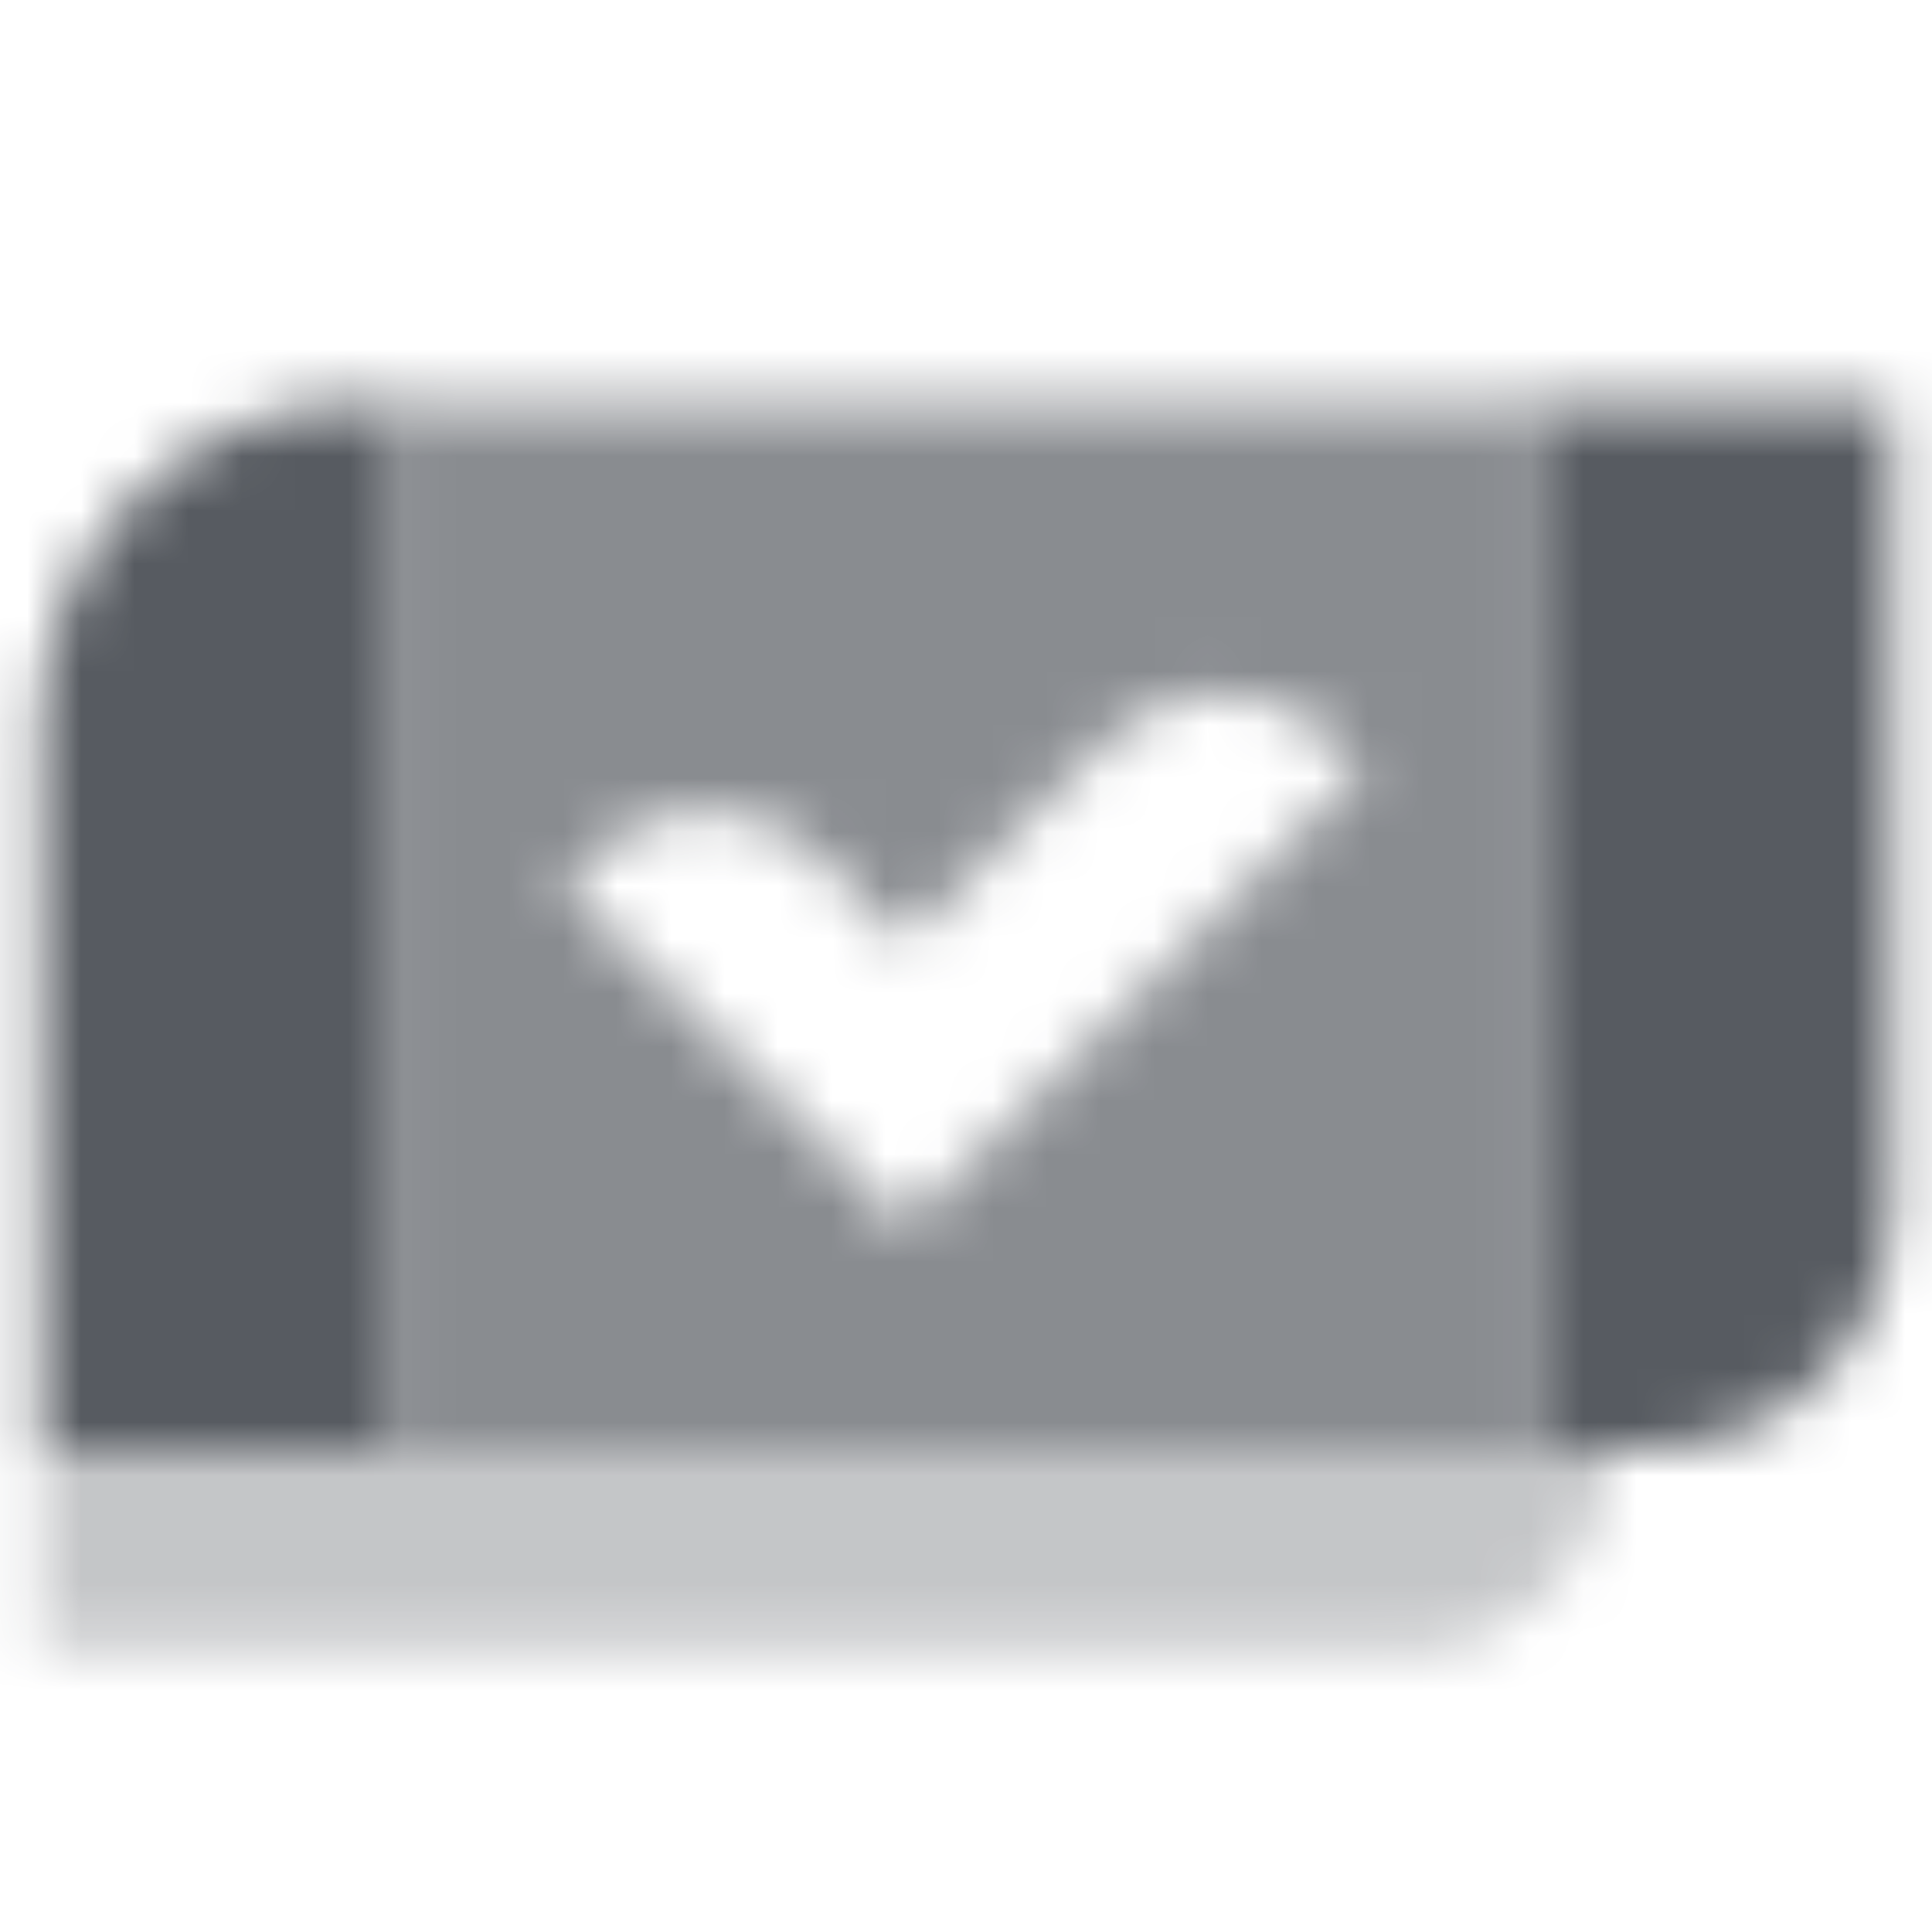
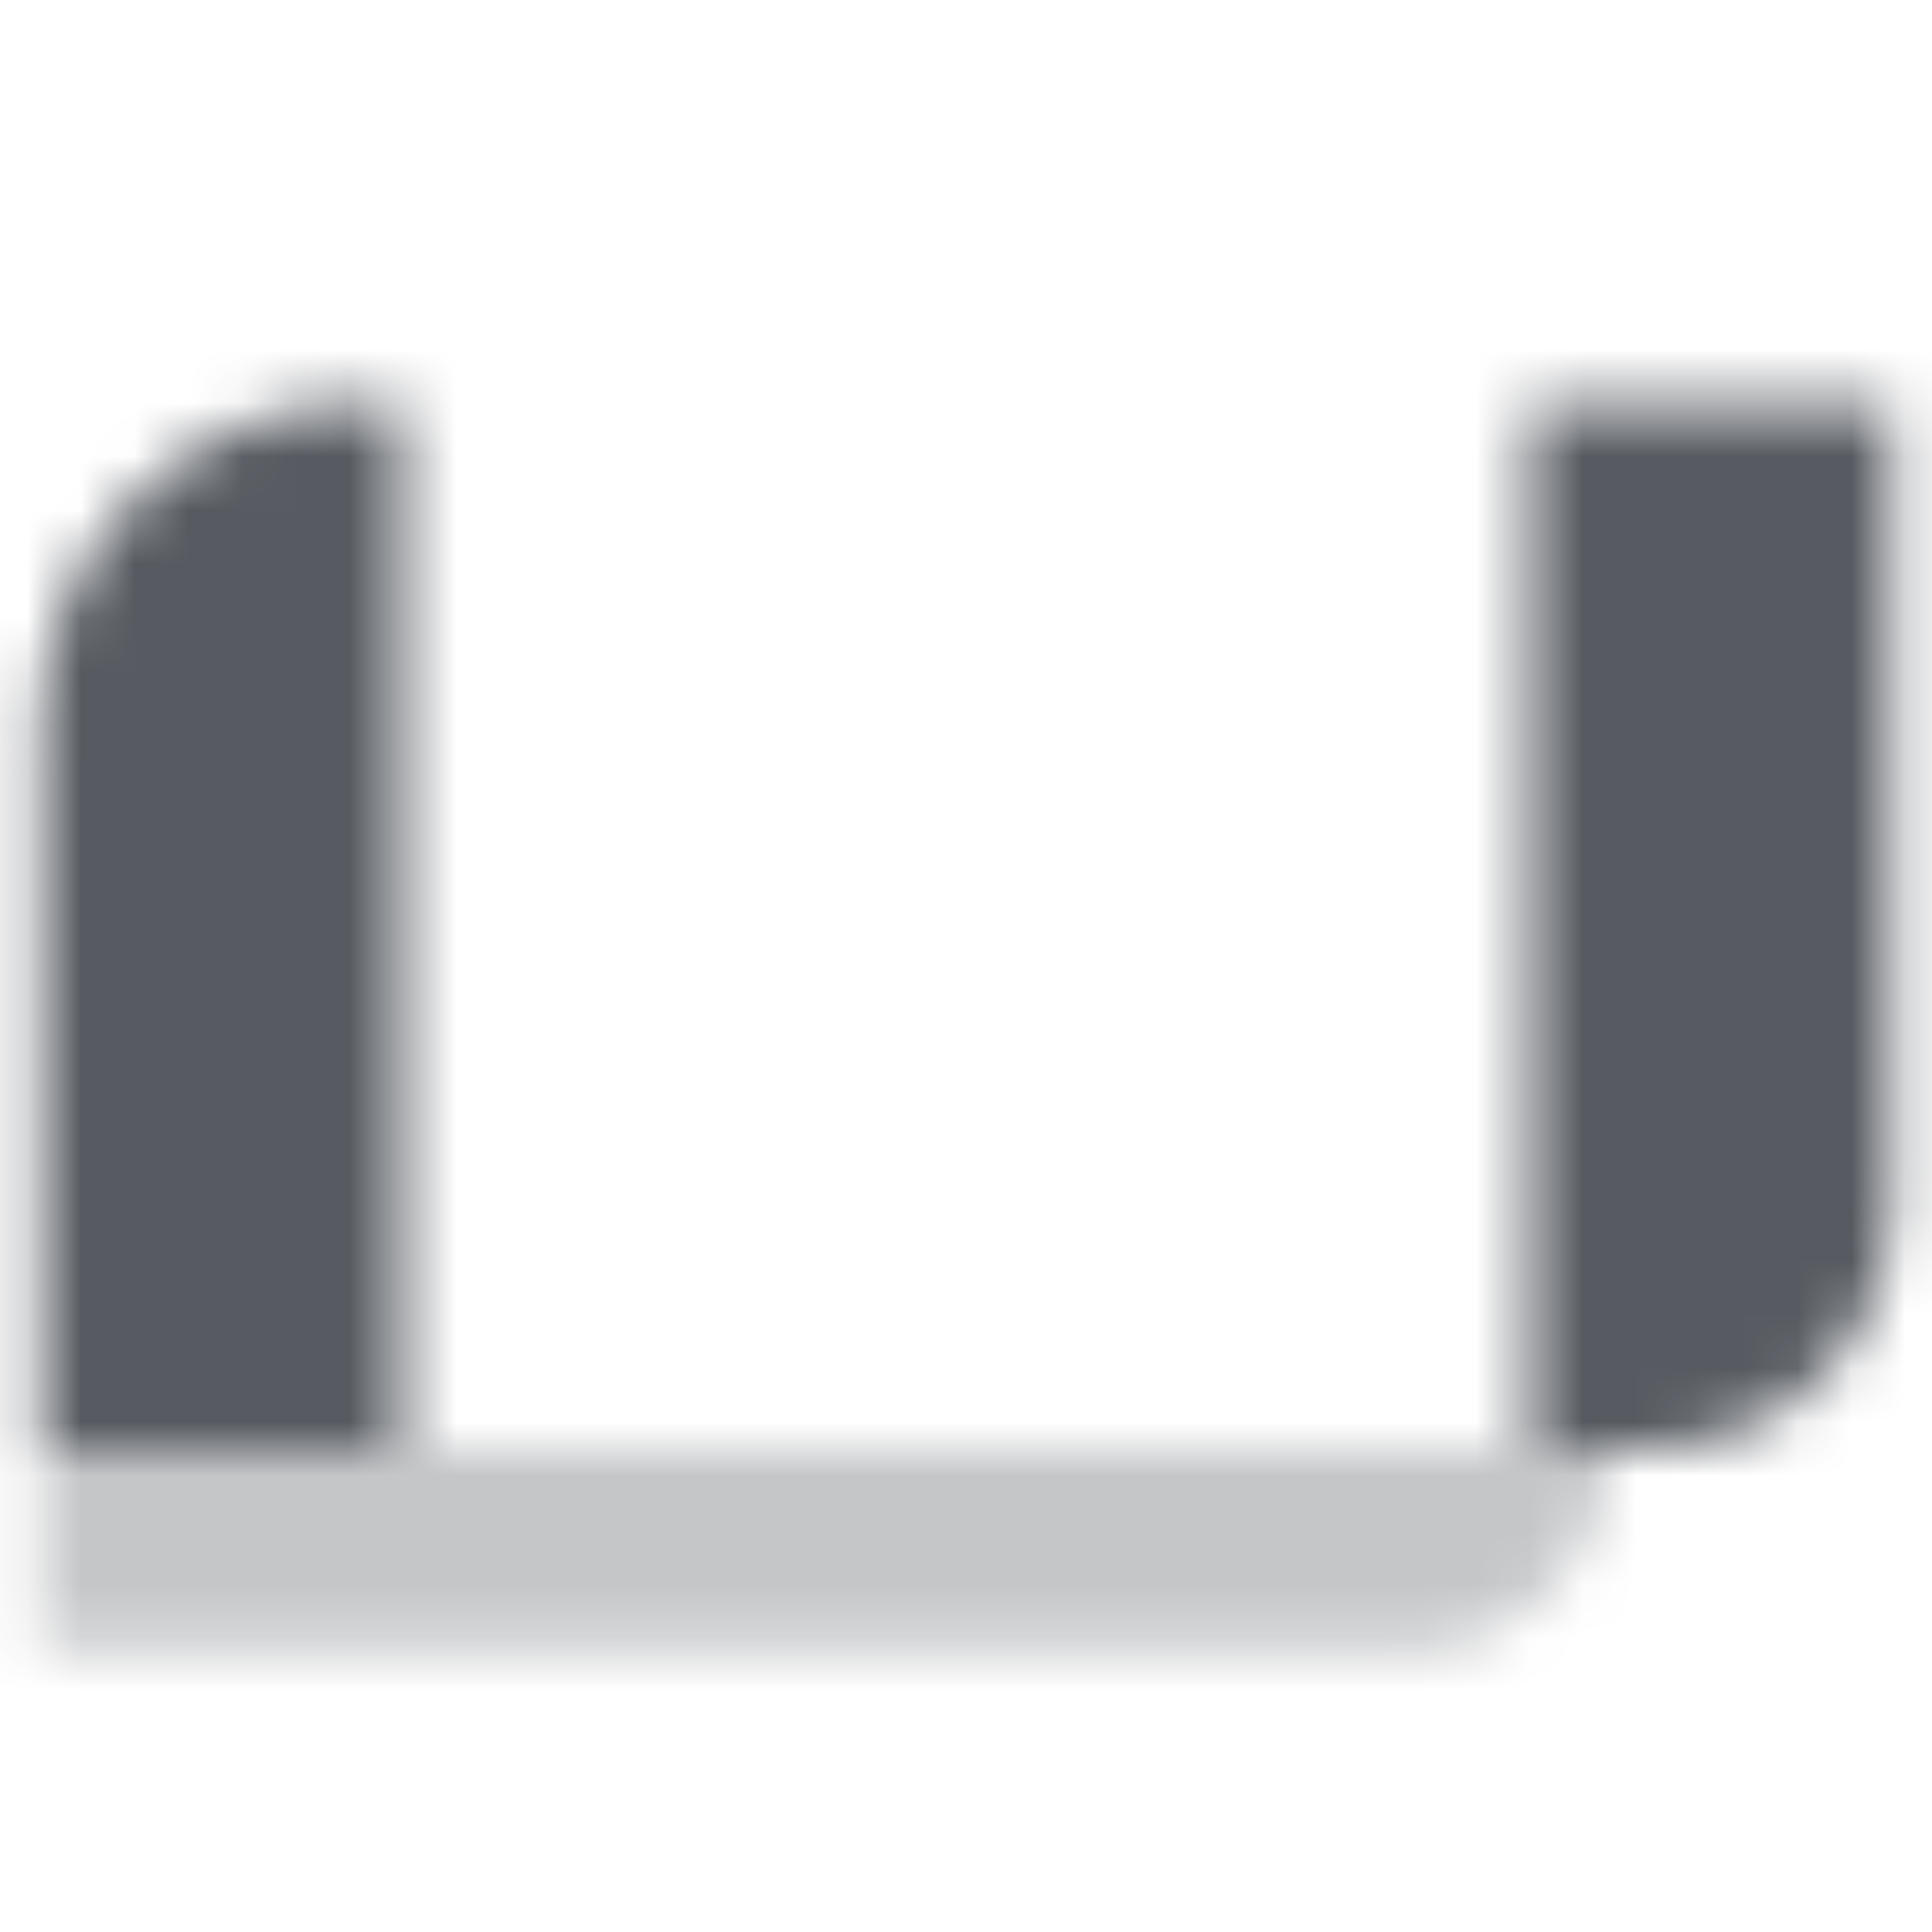
<svg xmlns="http://www.w3.org/2000/svg" width="36" height="36" viewBox="0 0 36 36" fill="none">
  <mask id="mask0_2158_31796" style="mask-type:alpha" maskUnits="userSpaceOnUse" x="0" y="7" width="36" height="24">
    <path opacity="0.35" d="M0.75 27H30C30 29.071 28.321 30.75 26.25 30.75H0.75V27Z" fill="black" />
-     <path opacity="0.7" fill-rule="evenodd" clip-rule="evenodd" d="M28.5 7.5H7.5V27H28.5V7.5ZM16.864 22.864L25.414 14.313L24.818 13.745C23.639 12.623 21.779 12.646 20.628 13.797L16.864 17.561L15.273 15.97C14.101 14.798 12.202 14.798 11.03 15.97L10.5 16.5L16.864 22.864Z" fill="black" />
    <path fill-rule="evenodd" clip-rule="evenodd" d="M6.75 7.5C3.436 7.5 0.75 10.186 0.75 13.5V27H7.5V7.5H6.75ZM35.25 7.5H28.5V27H30.75C33.235 27 35.25 24.985 35.25 22.5V7.5Z" fill="black" />
  </mask>
  <g mask="url(#mask0_2158_31796)">
-     <path d="M0 0H36V36H0V0Z" fill="#575B61" />
+     <path d="M0 0H36V36H0V0" fill="#575B61" />
  </g>
</svg>